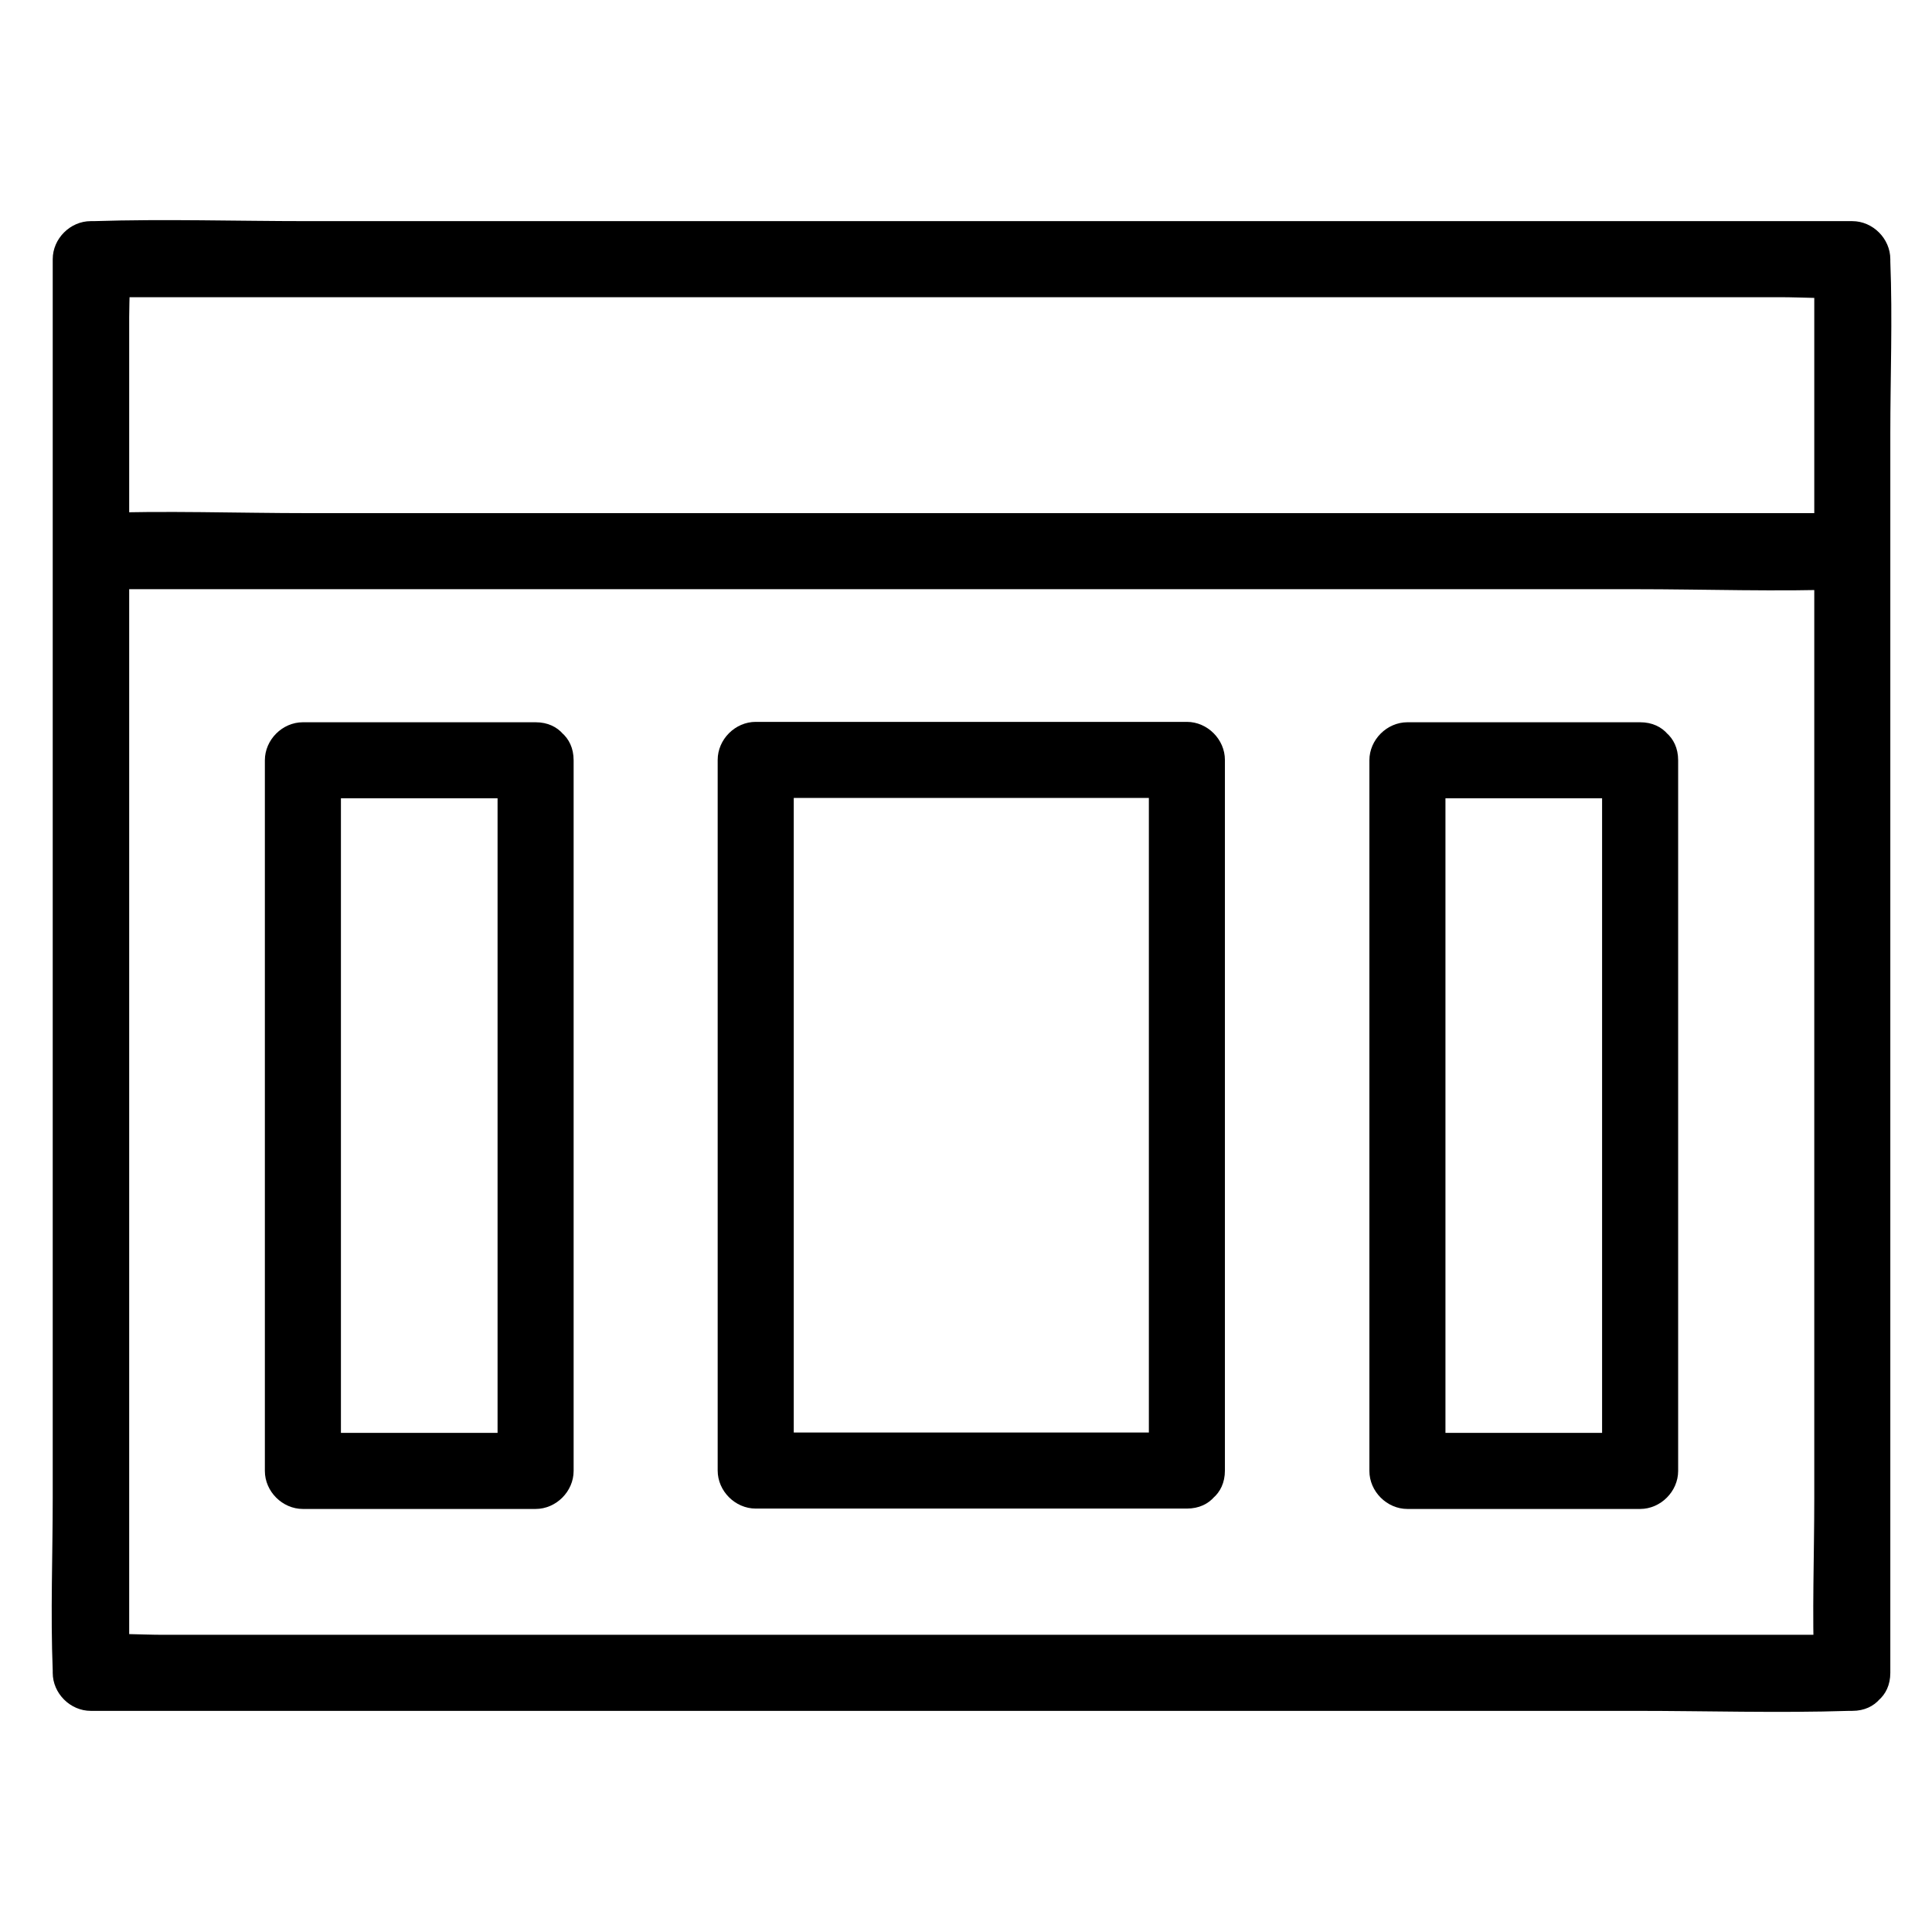
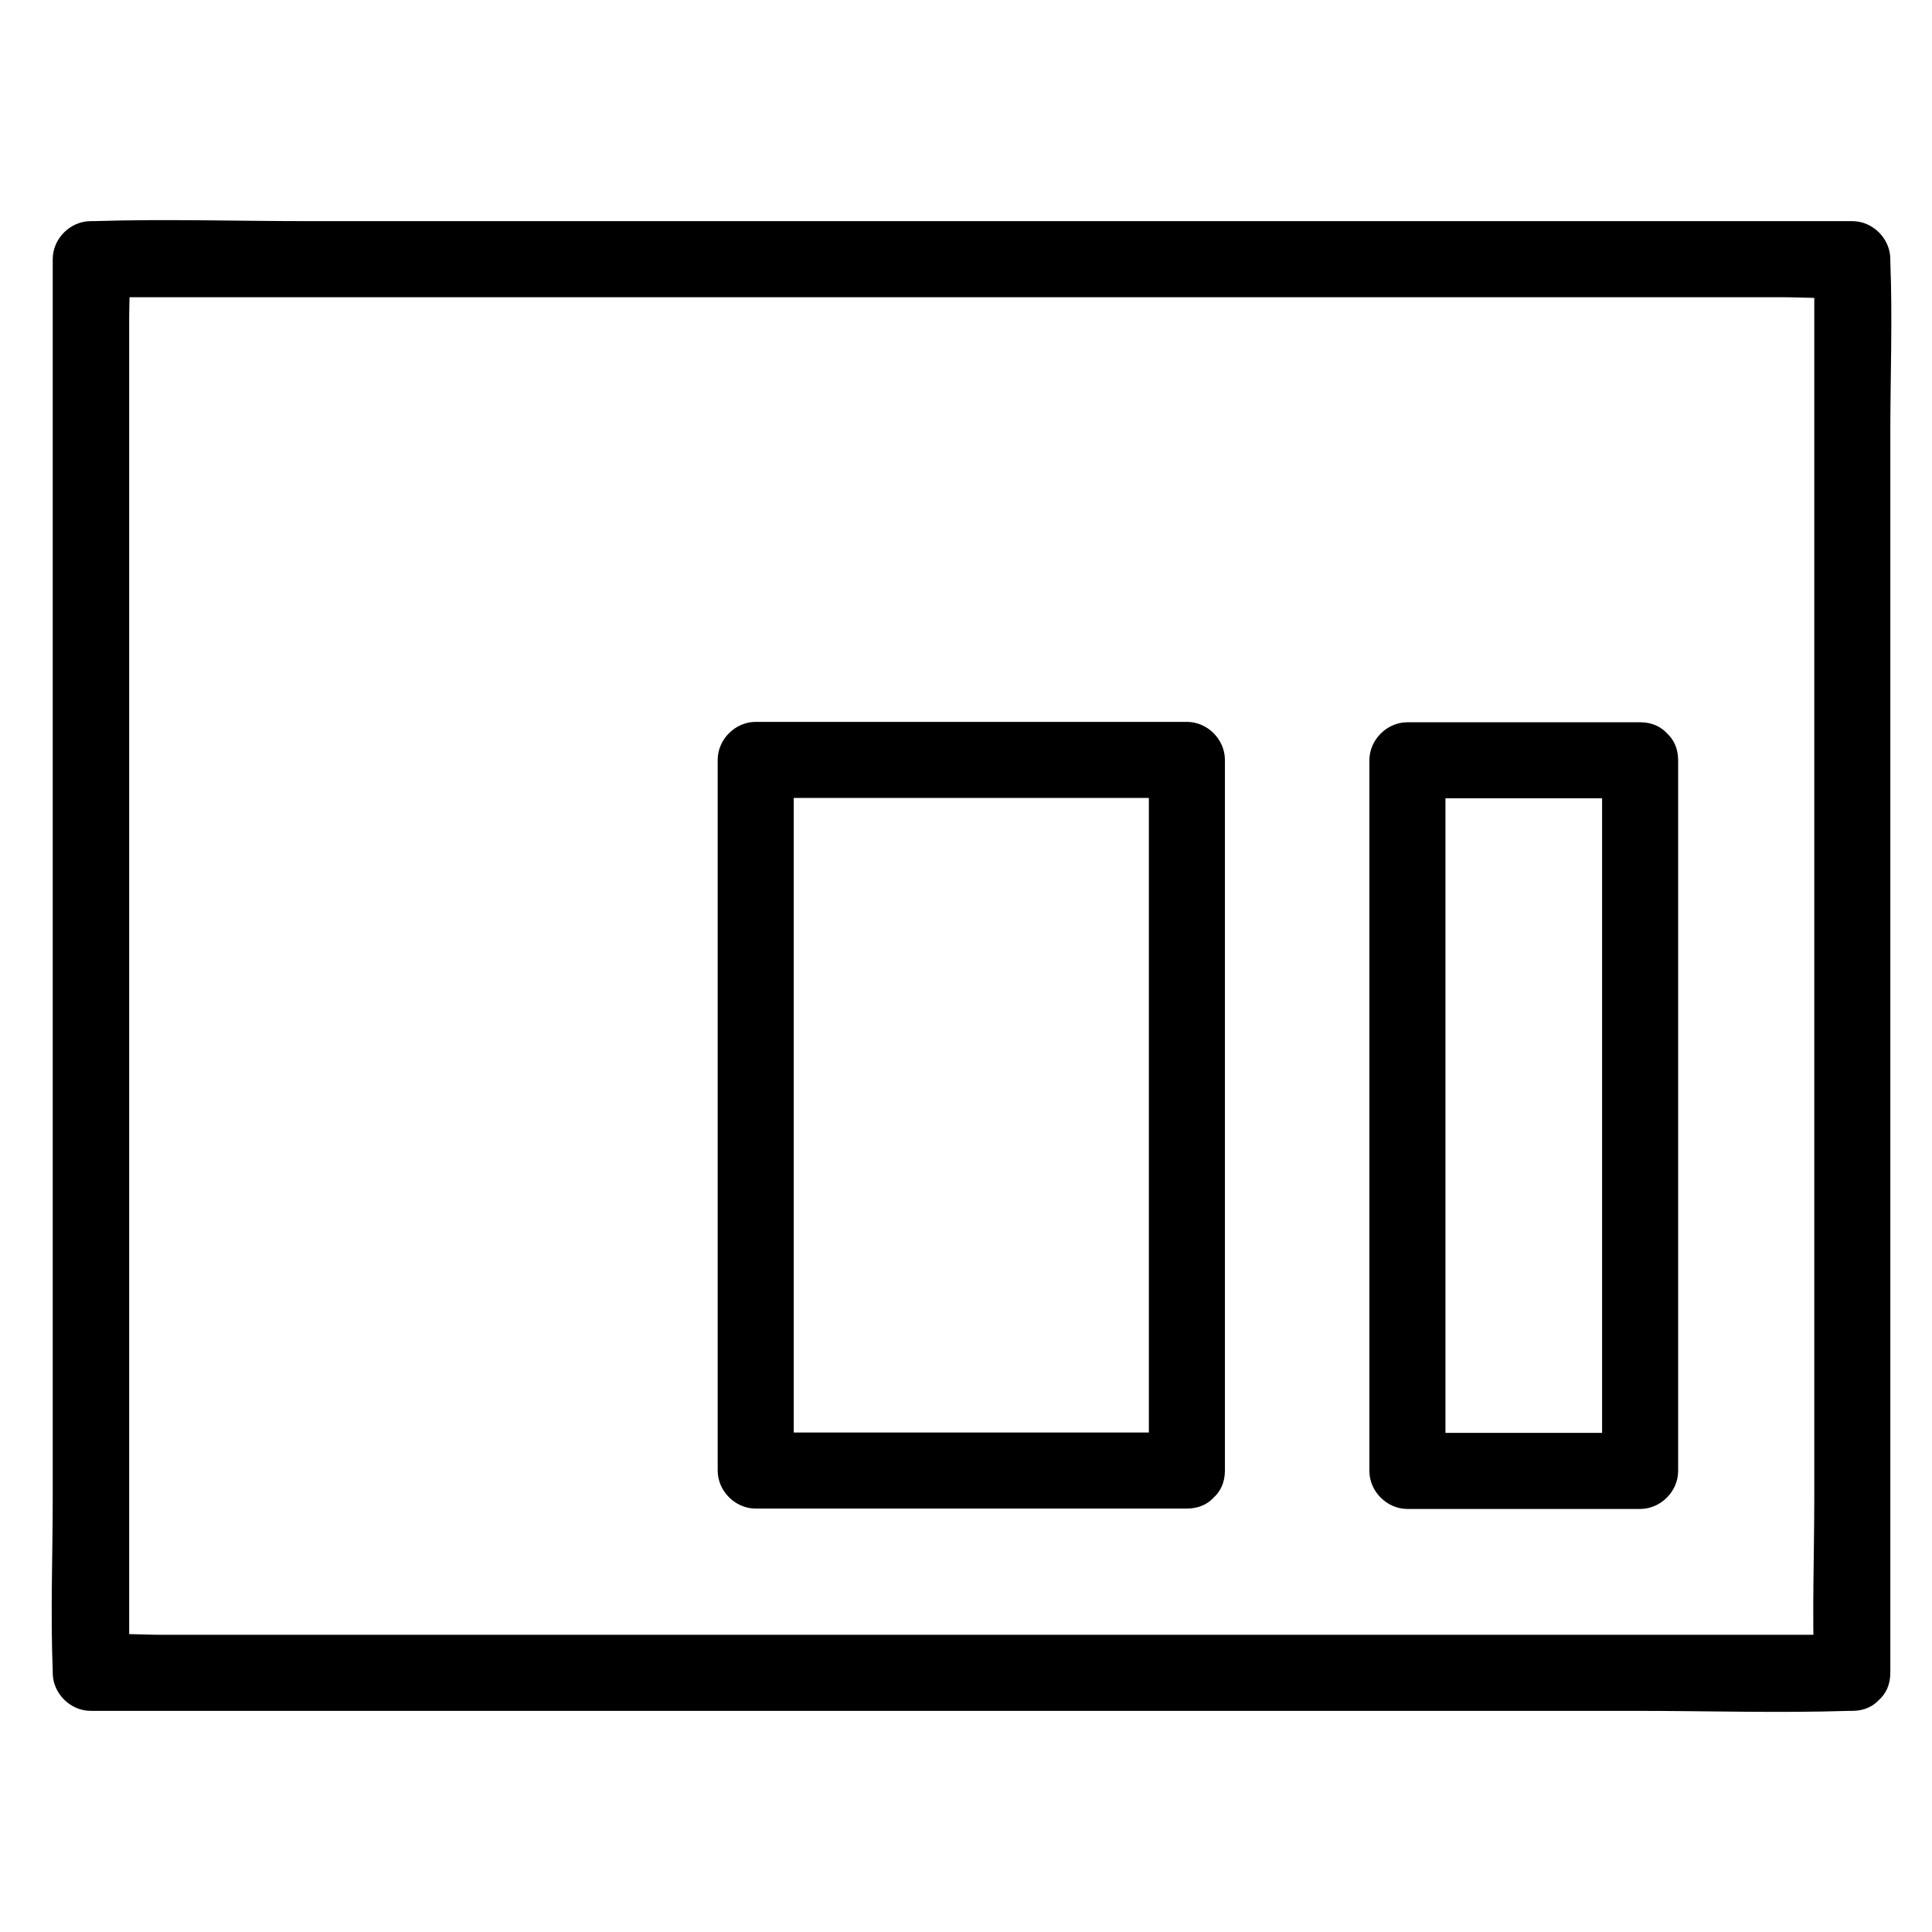
<svg xmlns="http://www.w3.org/2000/svg" fill="#000000" width="800px" height="800px" version="1.1" viewBox="144 144 512 512">
  <g>
    <path d="m634.88 577.24h-46.551-111.64-134.52-116.68-38.188c-6.047 0-12.293-0.504-18.34 0h-0.805c3.324 3.324 6.75 6.75 10.078 10.078v-37.281-89.578-107.82-93.707-30.934c0-4.836 0.402-9.875 0-14.711v-0.605c-3.324 3.324-6.75 6.75-10.078 10.078h46.551 111.64 134.52 116.68 38.188c6.047 0 12.293 0.504 18.34 0h0.805l-10.078-10.078v37.281 89.578 107.82 93.707c0 15.113-0.605 30.43 0 45.645v0.605c0 13 20.152 13 20.152 0v-37.281-89.578-107.82-93.707c0-15.113 0.605-30.43 0-45.645v-0.605c0-5.441-4.637-10.078-10.078-10.078h-46.551-111.64-134.52-116.68c-18.844 0-37.785-0.605-56.629 0h-0.805c-5.441 0-10.078 4.637-10.078 10.078v37.281 89.578 107.82 93.707c0 15.113-0.605 30.43 0 45.645v0.605c0 5.441 4.637 10.078 10.078 10.078h46.551 111.64 134.52 116.68c18.844 0 37.785 0.605 56.629 0h0.805c13-0.004 13-20.156 0.004-20.156z" />
-     <path d="m168.25 300.14h46.551 111.34 134.62 116.38c18.844 0 37.887 0.707 56.73 0h0.805c13 0 13-20.152 0-20.152h-46.551-111.34-134.62-116.38c-18.844 0-37.887-0.707-56.73 0h-0.805c-13 0-13 20.152 0 20.152z" />
    <path d="m458.54 523.63h-99.855-14.41c3.324 3.324 6.75 6.75 10.078 10.078v-63.48-101.37-23.477l-10.078 10.078h99.855 14.41l-10.078-10.078v63.48 101.37 23.477c0 13 20.152 13 20.152 0v-63.48-101.37-23.477c0-5.441-4.637-10.078-10.078-10.078h-99.855-14.41c-5.441 0-10.078 4.637-10.078 10.078v63.48 101.37 23.477c0 5.441 4.637 10.078 10.078 10.078h99.855 14.41c13-0.004 13-20.156 0.004-20.156z" />
-     <path d="m275.86 345.48v63.48 101.37 23.477l10.078-10.078h-61.668l10.078 10.078v-63.48-101.37-23.477c-3.324 3.324-6.75 6.75-10.078 10.078h61.668c13 0 13-20.152 0-20.152h-61.668c-5.441 0-10.078 4.637-10.078 10.078v63.48 101.37 23.477c0 5.441 4.637 10.078 10.078 10.078h61.668c5.441 0 10.078-4.637 10.078-10.078v-63.48-101.37-23.477c-0.004-13-20.156-13-20.156-0.004z" />
    <path d="m568.57 345.48v63.48 101.37 23.477l10.078-10.078h-61.668l10.078 10.078v-63.48-101.37-23.477l-10.078 10.078h61.668c13 0 13-20.152 0-20.152h-61.668c-5.441 0-10.078 4.637-10.078 10.078v63.48 101.37 23.477c0 5.441 4.637 10.078 10.078 10.078h61.668c5.441 0 10.078-4.637 10.078-10.078v-63.48-101.37-23.477c-0.004-13-20.156-13-20.156-0.004z" />
  </g>
</svg>